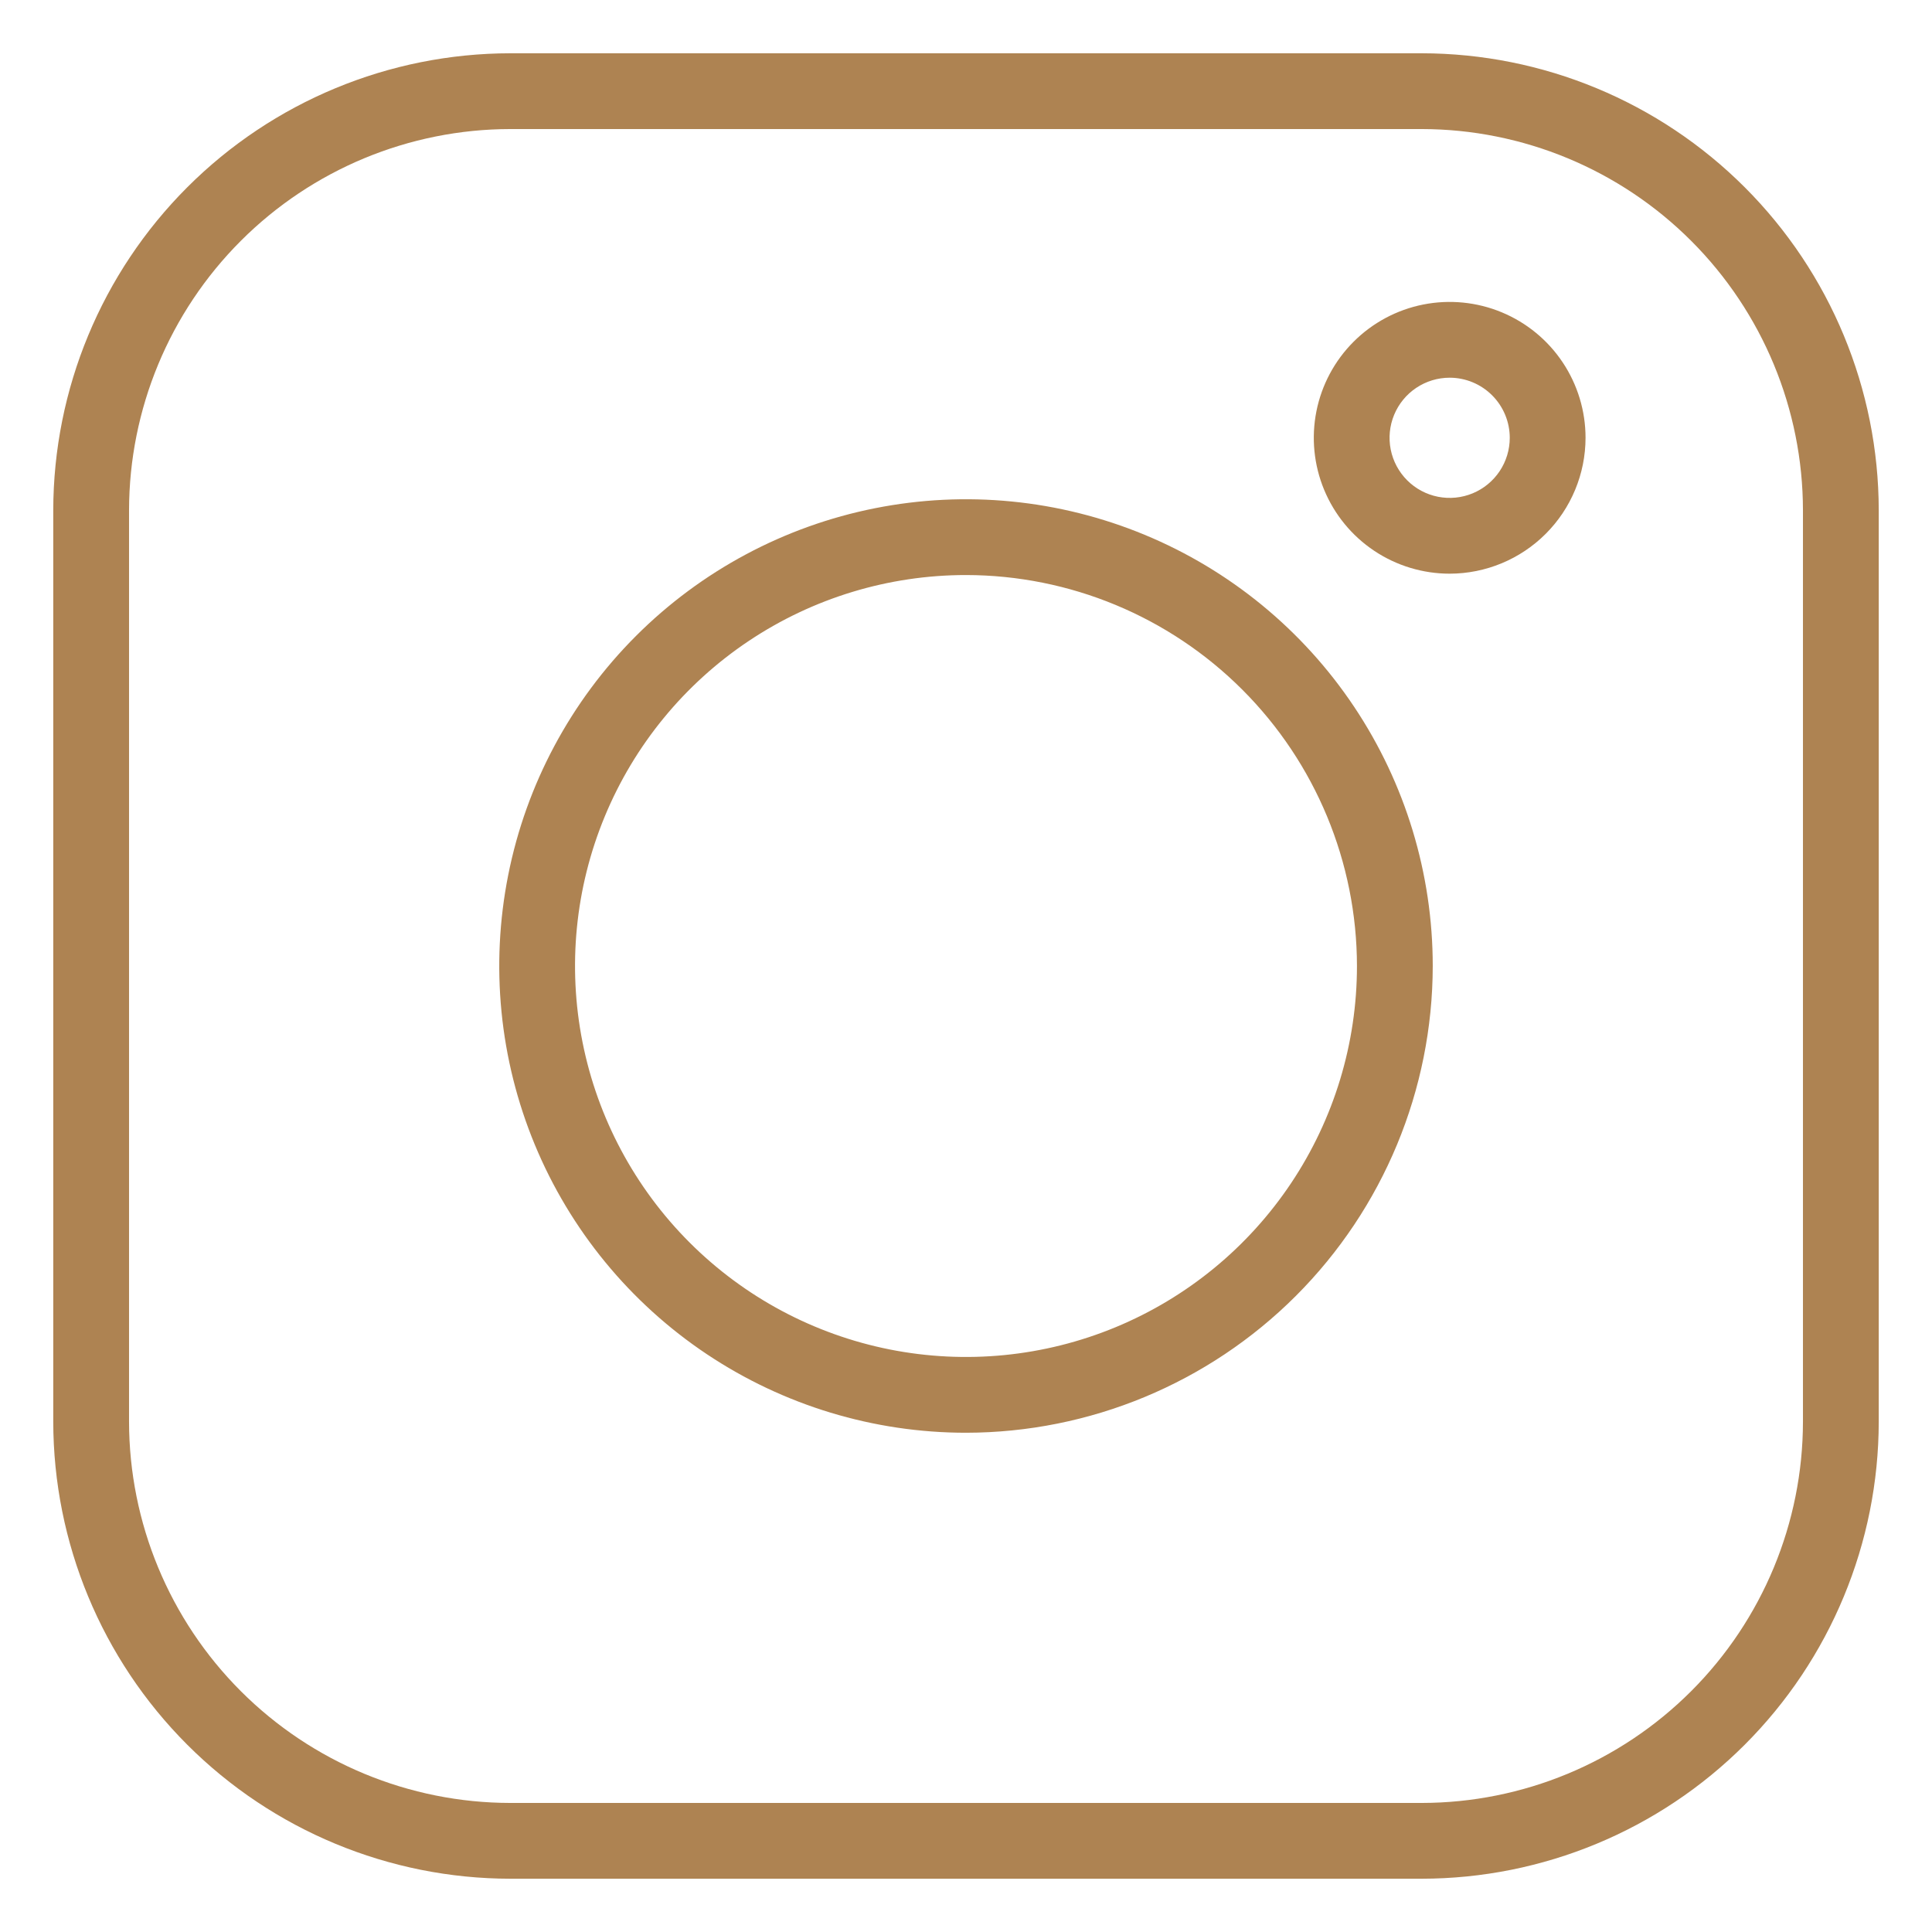
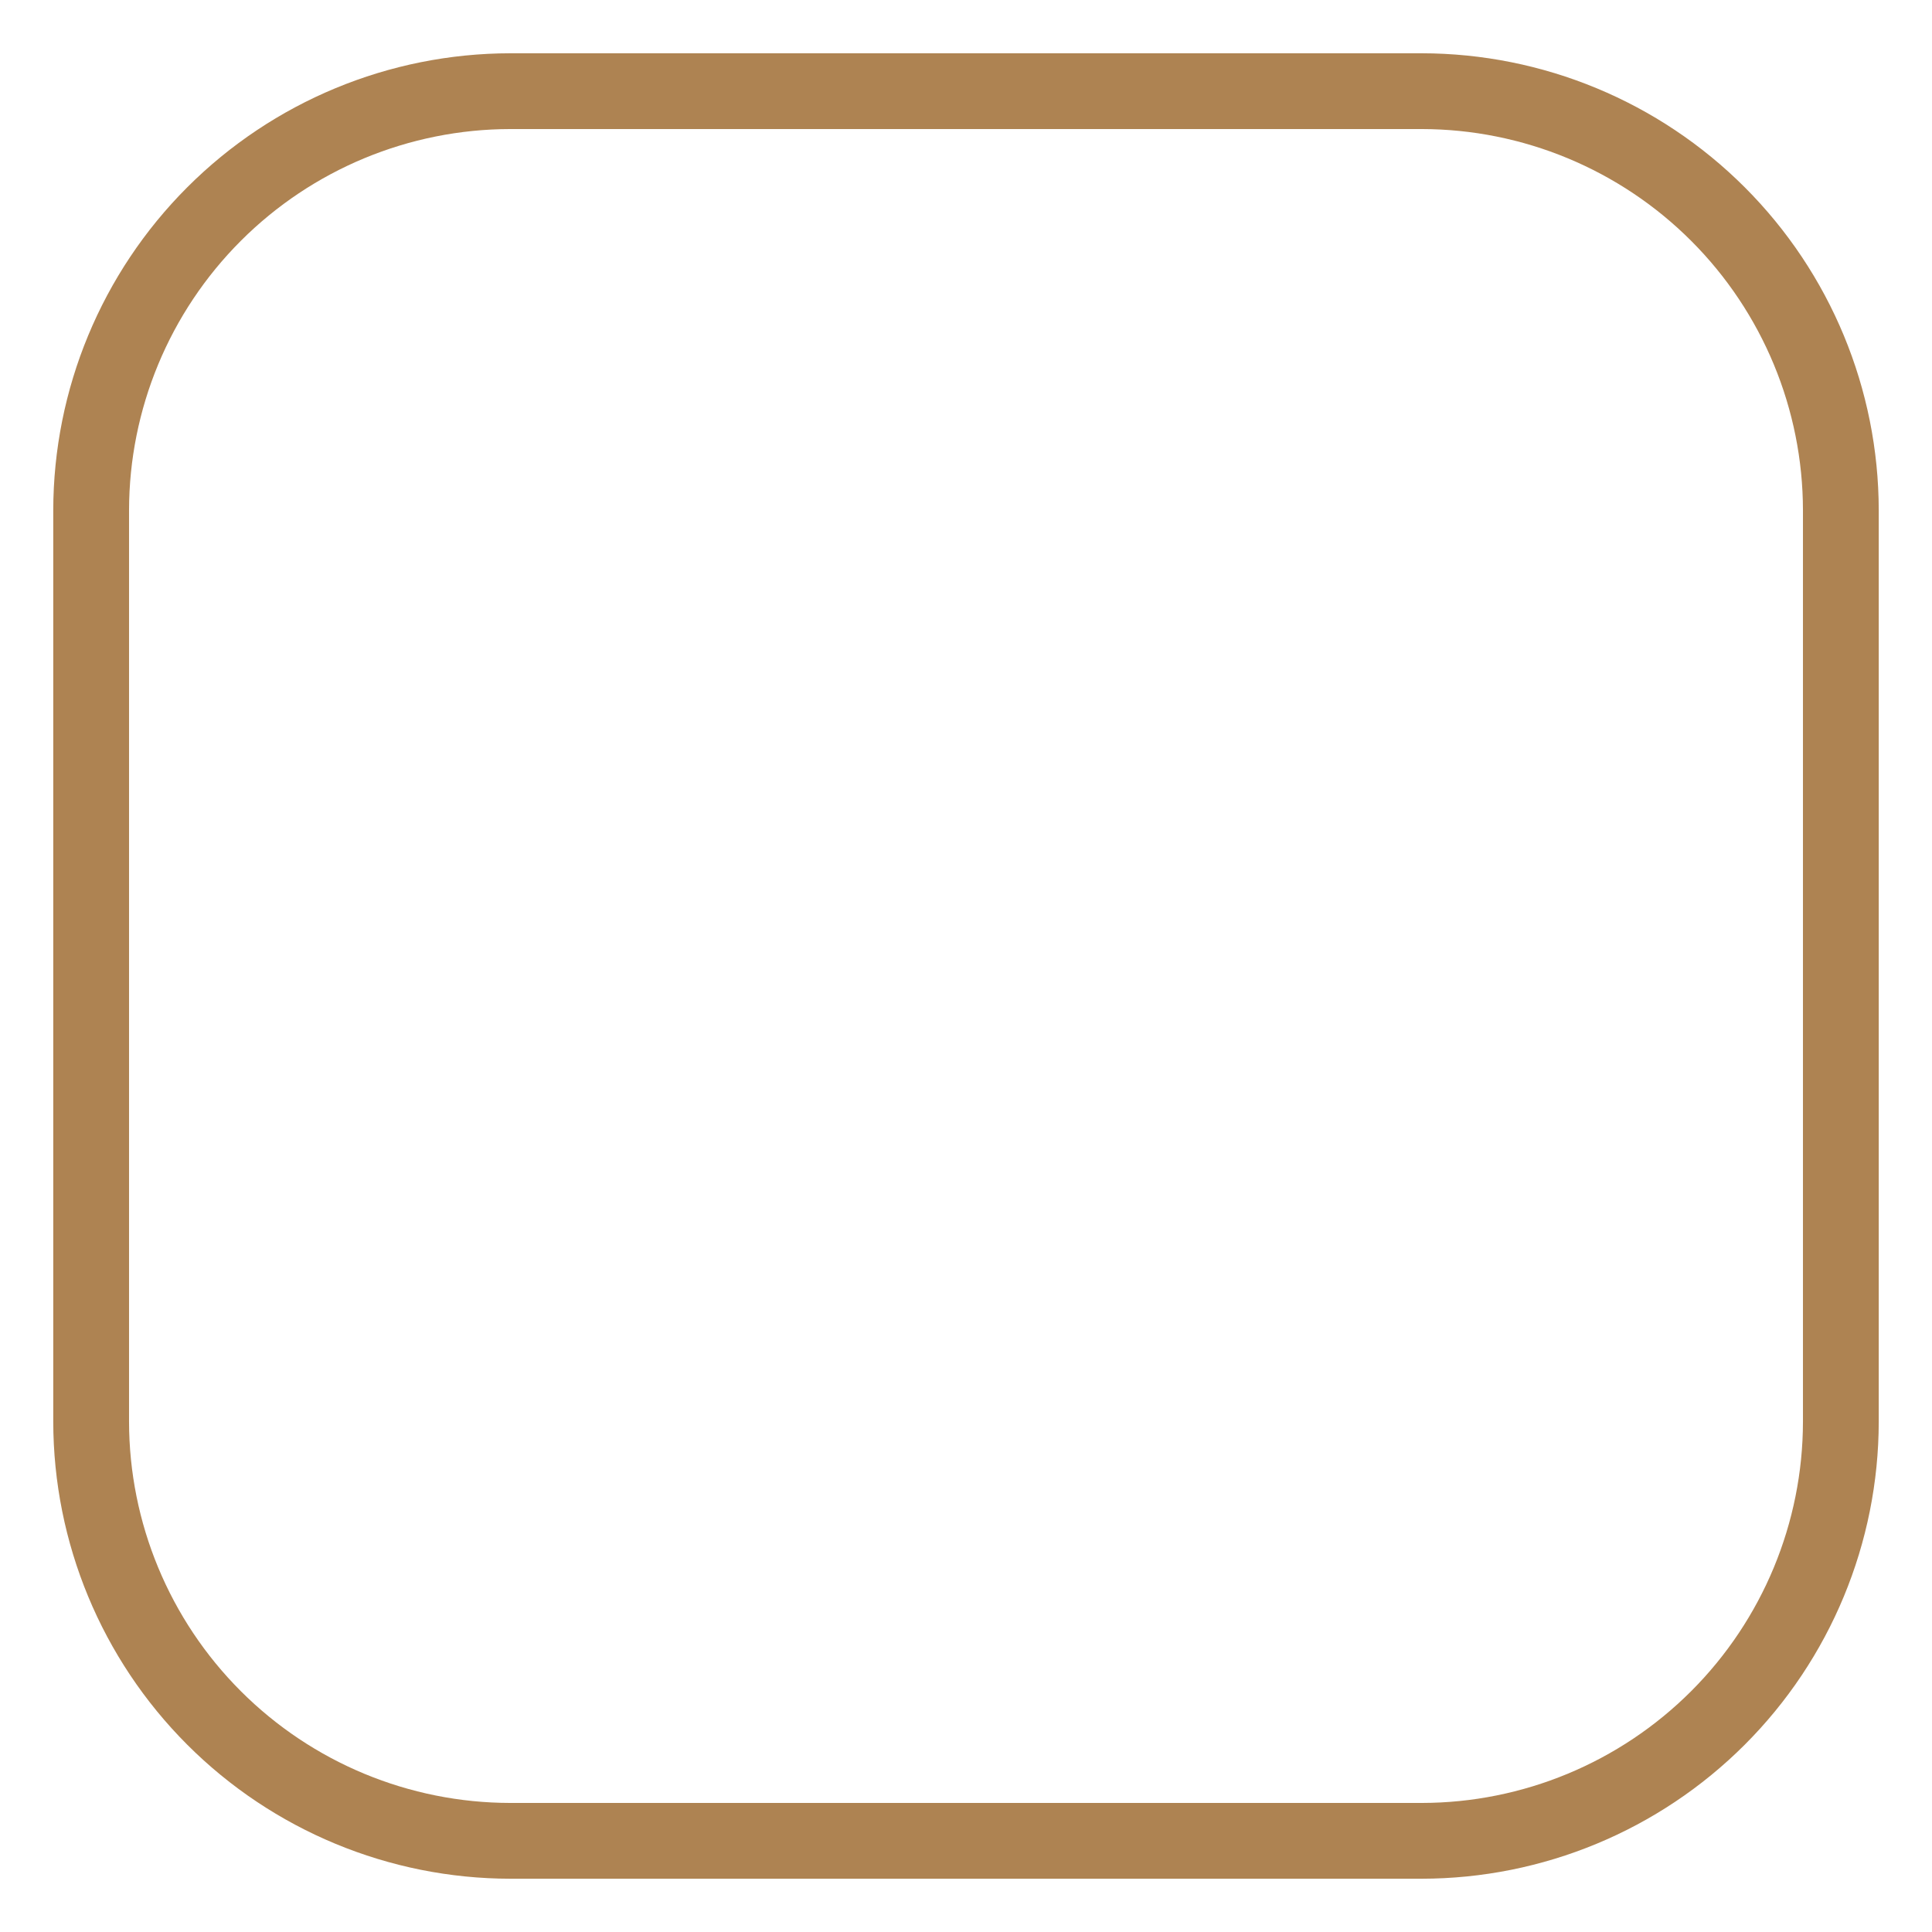
<svg xmlns="http://www.w3.org/2000/svg" width="256" height="256" viewBox="0 0 256 256" fill="none">
  <path d="M188.385 248.941H67.615C51.56 248.923 36.167 242.538 24.814 231.185C13.462 219.832 7.075 204.44 7.057 188.385V67.615C7.075 51.56 13.462 36.168 24.814 24.815C36.167 13.462 51.56 7.077 67.615 7.059H188.385C204.44 7.077 219.833 13.462 231.186 24.815C242.539 36.168 248.925 51.56 248.943 67.615V188.385C248.925 204.44 242.539 219.833 231.186 231.185C219.833 242.538 204.44 248.924 188.385 248.941ZM67.615 17.1C54.222 17.115 41.382 22.442 31.912 31.912C22.442 41.382 17.114 54.222 17.099 67.615V188.385C17.115 201.778 22.442 214.618 31.912 224.088C41.382 233.558 54.222 238.885 67.615 238.9H188.385C201.778 238.885 214.618 233.558 224.089 224.088C233.559 214.617 238.886 201.777 238.901 188.384V67.615C238.886 54.222 233.559 41.382 224.088 31.912C214.618 22.442 201.778 17.115 188.385 17.1H67.615Z" fill="#AE8352" />
-   <path d="M128 189.846C115.768 189.846 103.811 186.219 93.641 179.423C83.47 172.627 75.543 162.968 70.862 151.668C66.181 140.367 64.956 127.932 67.343 115.935C69.729 103.938 75.619 92.918 84.268 84.269C92.917 75.62 103.937 69.729 115.934 67.343C127.931 64.956 140.366 66.181 151.667 70.862C162.967 75.543 172.627 83.469 179.422 93.64C186.218 103.81 189.846 115.767 189.846 127.999C189.827 144.396 183.306 160.116 171.711 171.711C160.117 183.305 144.397 189.827 128 189.846ZM128 76.196C117.754 76.195 107.738 79.234 99.219 84.926C90.699 90.618 84.059 98.709 80.138 108.175C76.217 117.641 75.191 128.058 77.19 138.107C79.189 148.156 84.123 157.387 91.368 164.632C98.613 171.877 107.843 176.811 117.893 178.81C127.942 180.809 138.358 179.783 147.824 175.862C157.29 171.94 165.381 165.3 171.073 156.781C176.766 148.262 179.804 138.246 179.804 127.999C179.788 114.265 174.326 101.097 164.614 91.385C154.902 81.674 141.735 76.211 128 76.196Z" fill="#AE8352" />
-   <path d="M192.088 76.016C188.527 76.015 185.046 74.959 182.085 72.981C179.125 71.002 176.817 68.19 175.455 64.9C174.092 61.611 173.736 57.99 174.431 54.498C175.125 51.005 176.84 47.797 179.358 45.28C181.876 42.762 185.085 41.047 188.577 40.353C192.07 39.658 195.69 40.015 198.979 41.378C202.269 42.74 205.081 45.048 207.059 48.009C209.038 50.97 210.093 54.451 210.093 58.012C210.088 62.785 208.189 67.362 204.813 70.737C201.438 74.112 196.861 76.01 192.088 76.016ZM192.088 50.048C190.513 50.048 188.973 50.515 187.664 51.39C186.354 52.265 185.333 53.509 184.731 54.964C184.128 56.419 183.97 58.02 184.277 59.565C184.585 61.109 185.343 62.528 186.457 63.642C187.57 64.756 188.989 65.514 190.534 65.822C192.079 66.129 193.68 65.971 195.135 65.369C196.59 64.766 197.834 63.745 198.709 62.436C199.584 61.126 200.051 59.587 200.051 58.012C200.049 55.9 199.209 53.876 197.716 52.383C196.223 50.89 194.199 50.05 192.088 50.048Z" fill="#AE8352" />
</svg>